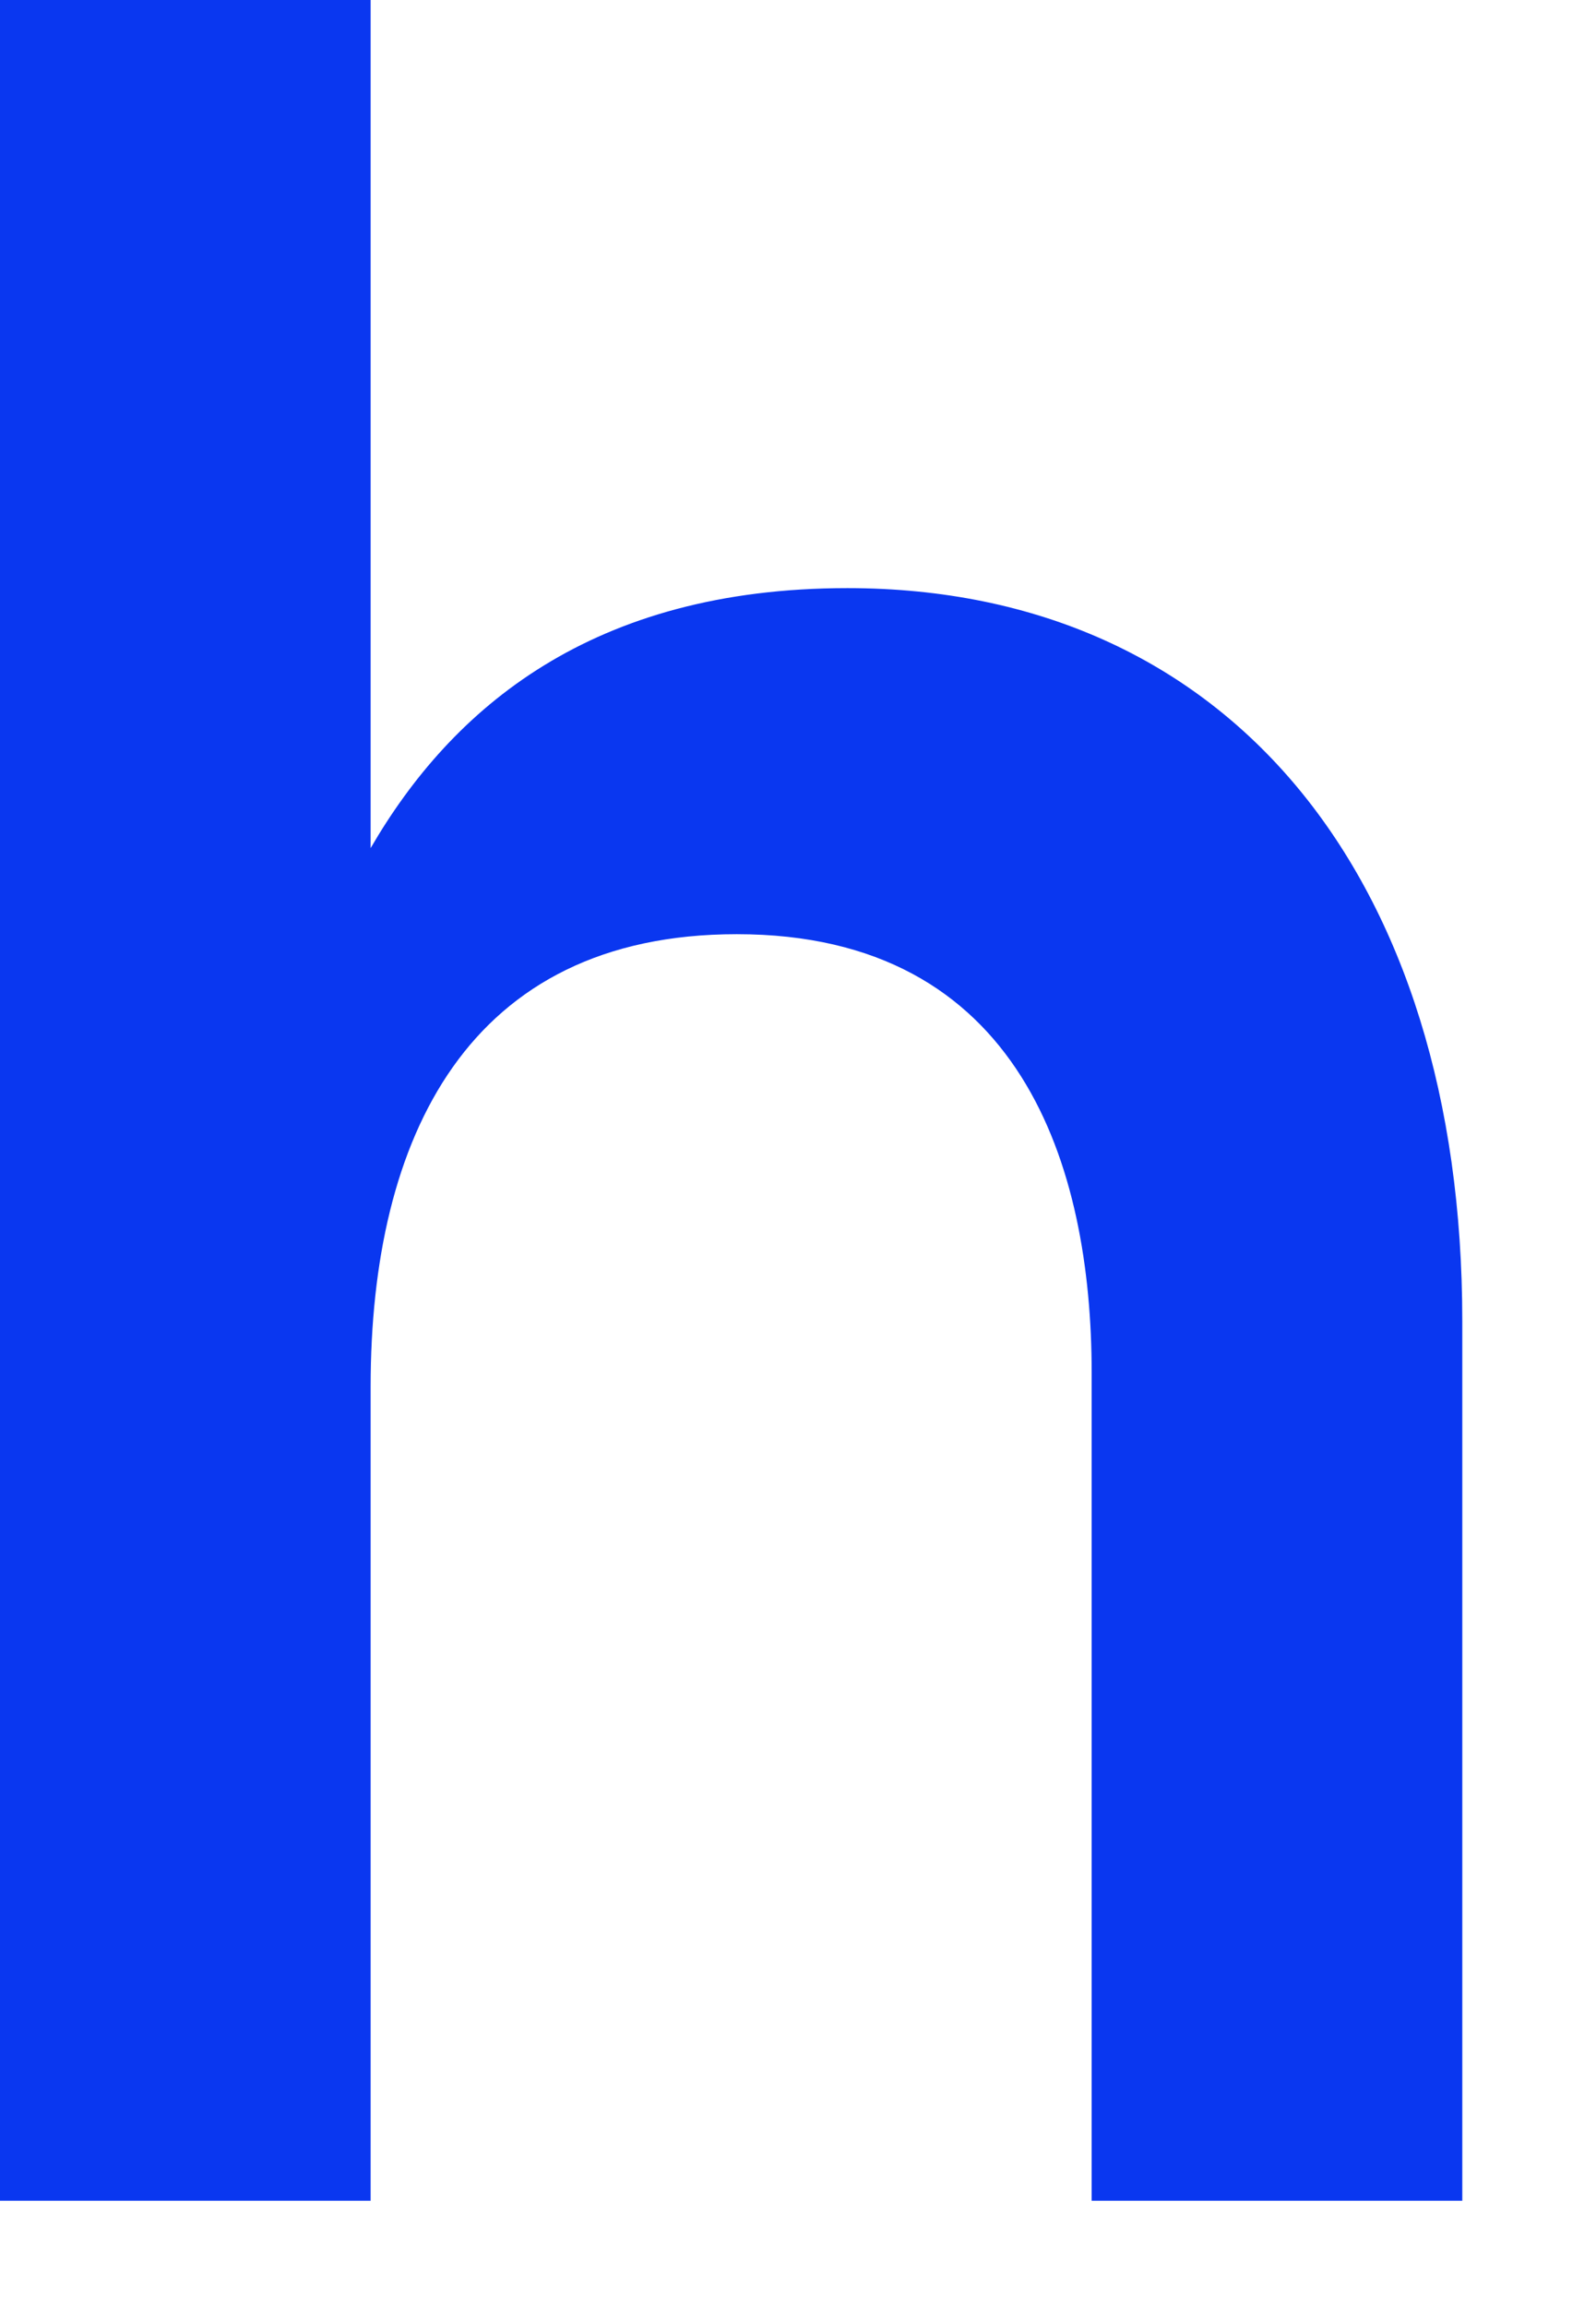
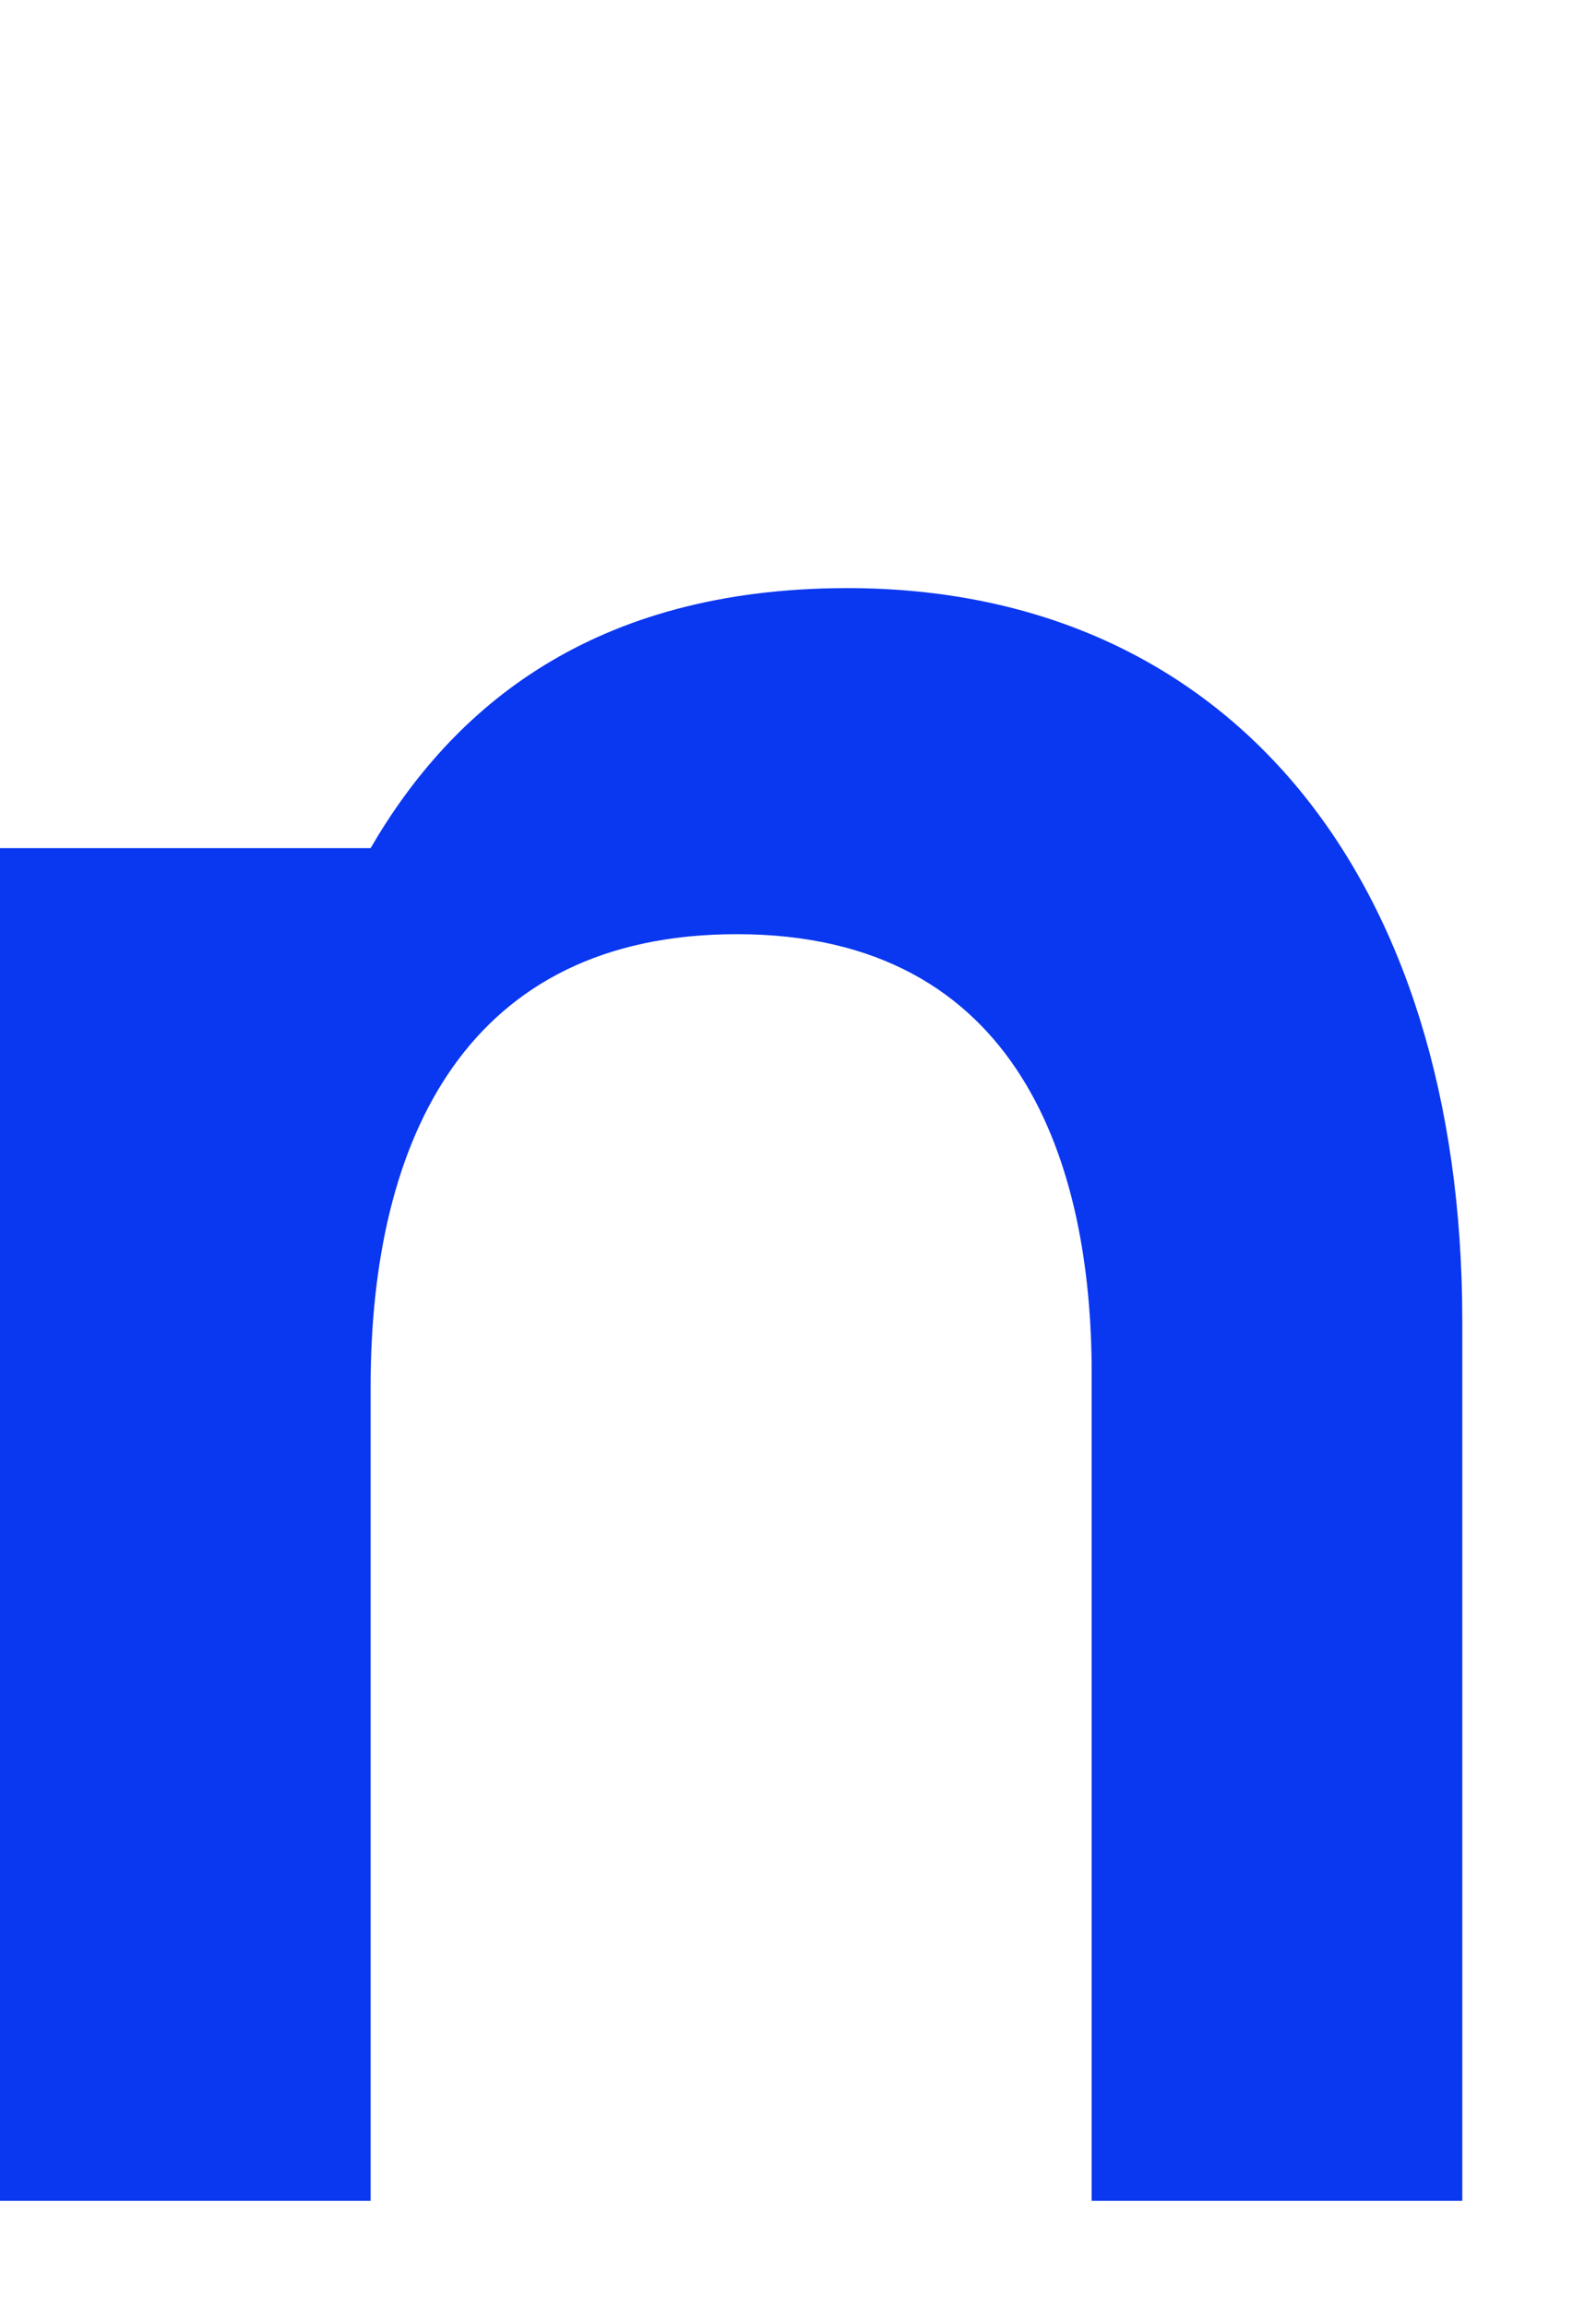
<svg xmlns="http://www.w3.org/2000/svg" fill="none" height="100%" overflow="visible" preserveAspectRatio="none" style="display: block;" viewBox="0 0 9 13" width="100%">
-   <path d="M2.09 4.779V0H0V12.401H2.09V7.813C2.09 6.411 2.638 5.264 4.155 5.264C5.761 5.264 6.156 6.576 6.156 7.736V12.401H8.246V7.443C8.246 4.945 6.933 3.314 4.779 3.314C3.339 3.314 2.549 3.989 2.09 4.779Z" fill="#0A37F0" id="Vector" />
+   <path d="M2.09 4.779H0V12.401H2.09V7.813C2.09 6.411 2.638 5.264 4.155 5.264C5.761 5.264 6.156 6.576 6.156 7.736V12.401H8.246V7.443C8.246 4.945 6.933 3.314 4.779 3.314C3.339 3.314 2.549 3.989 2.09 4.779Z" fill="#0A37F0" id="Vector" />
</svg>